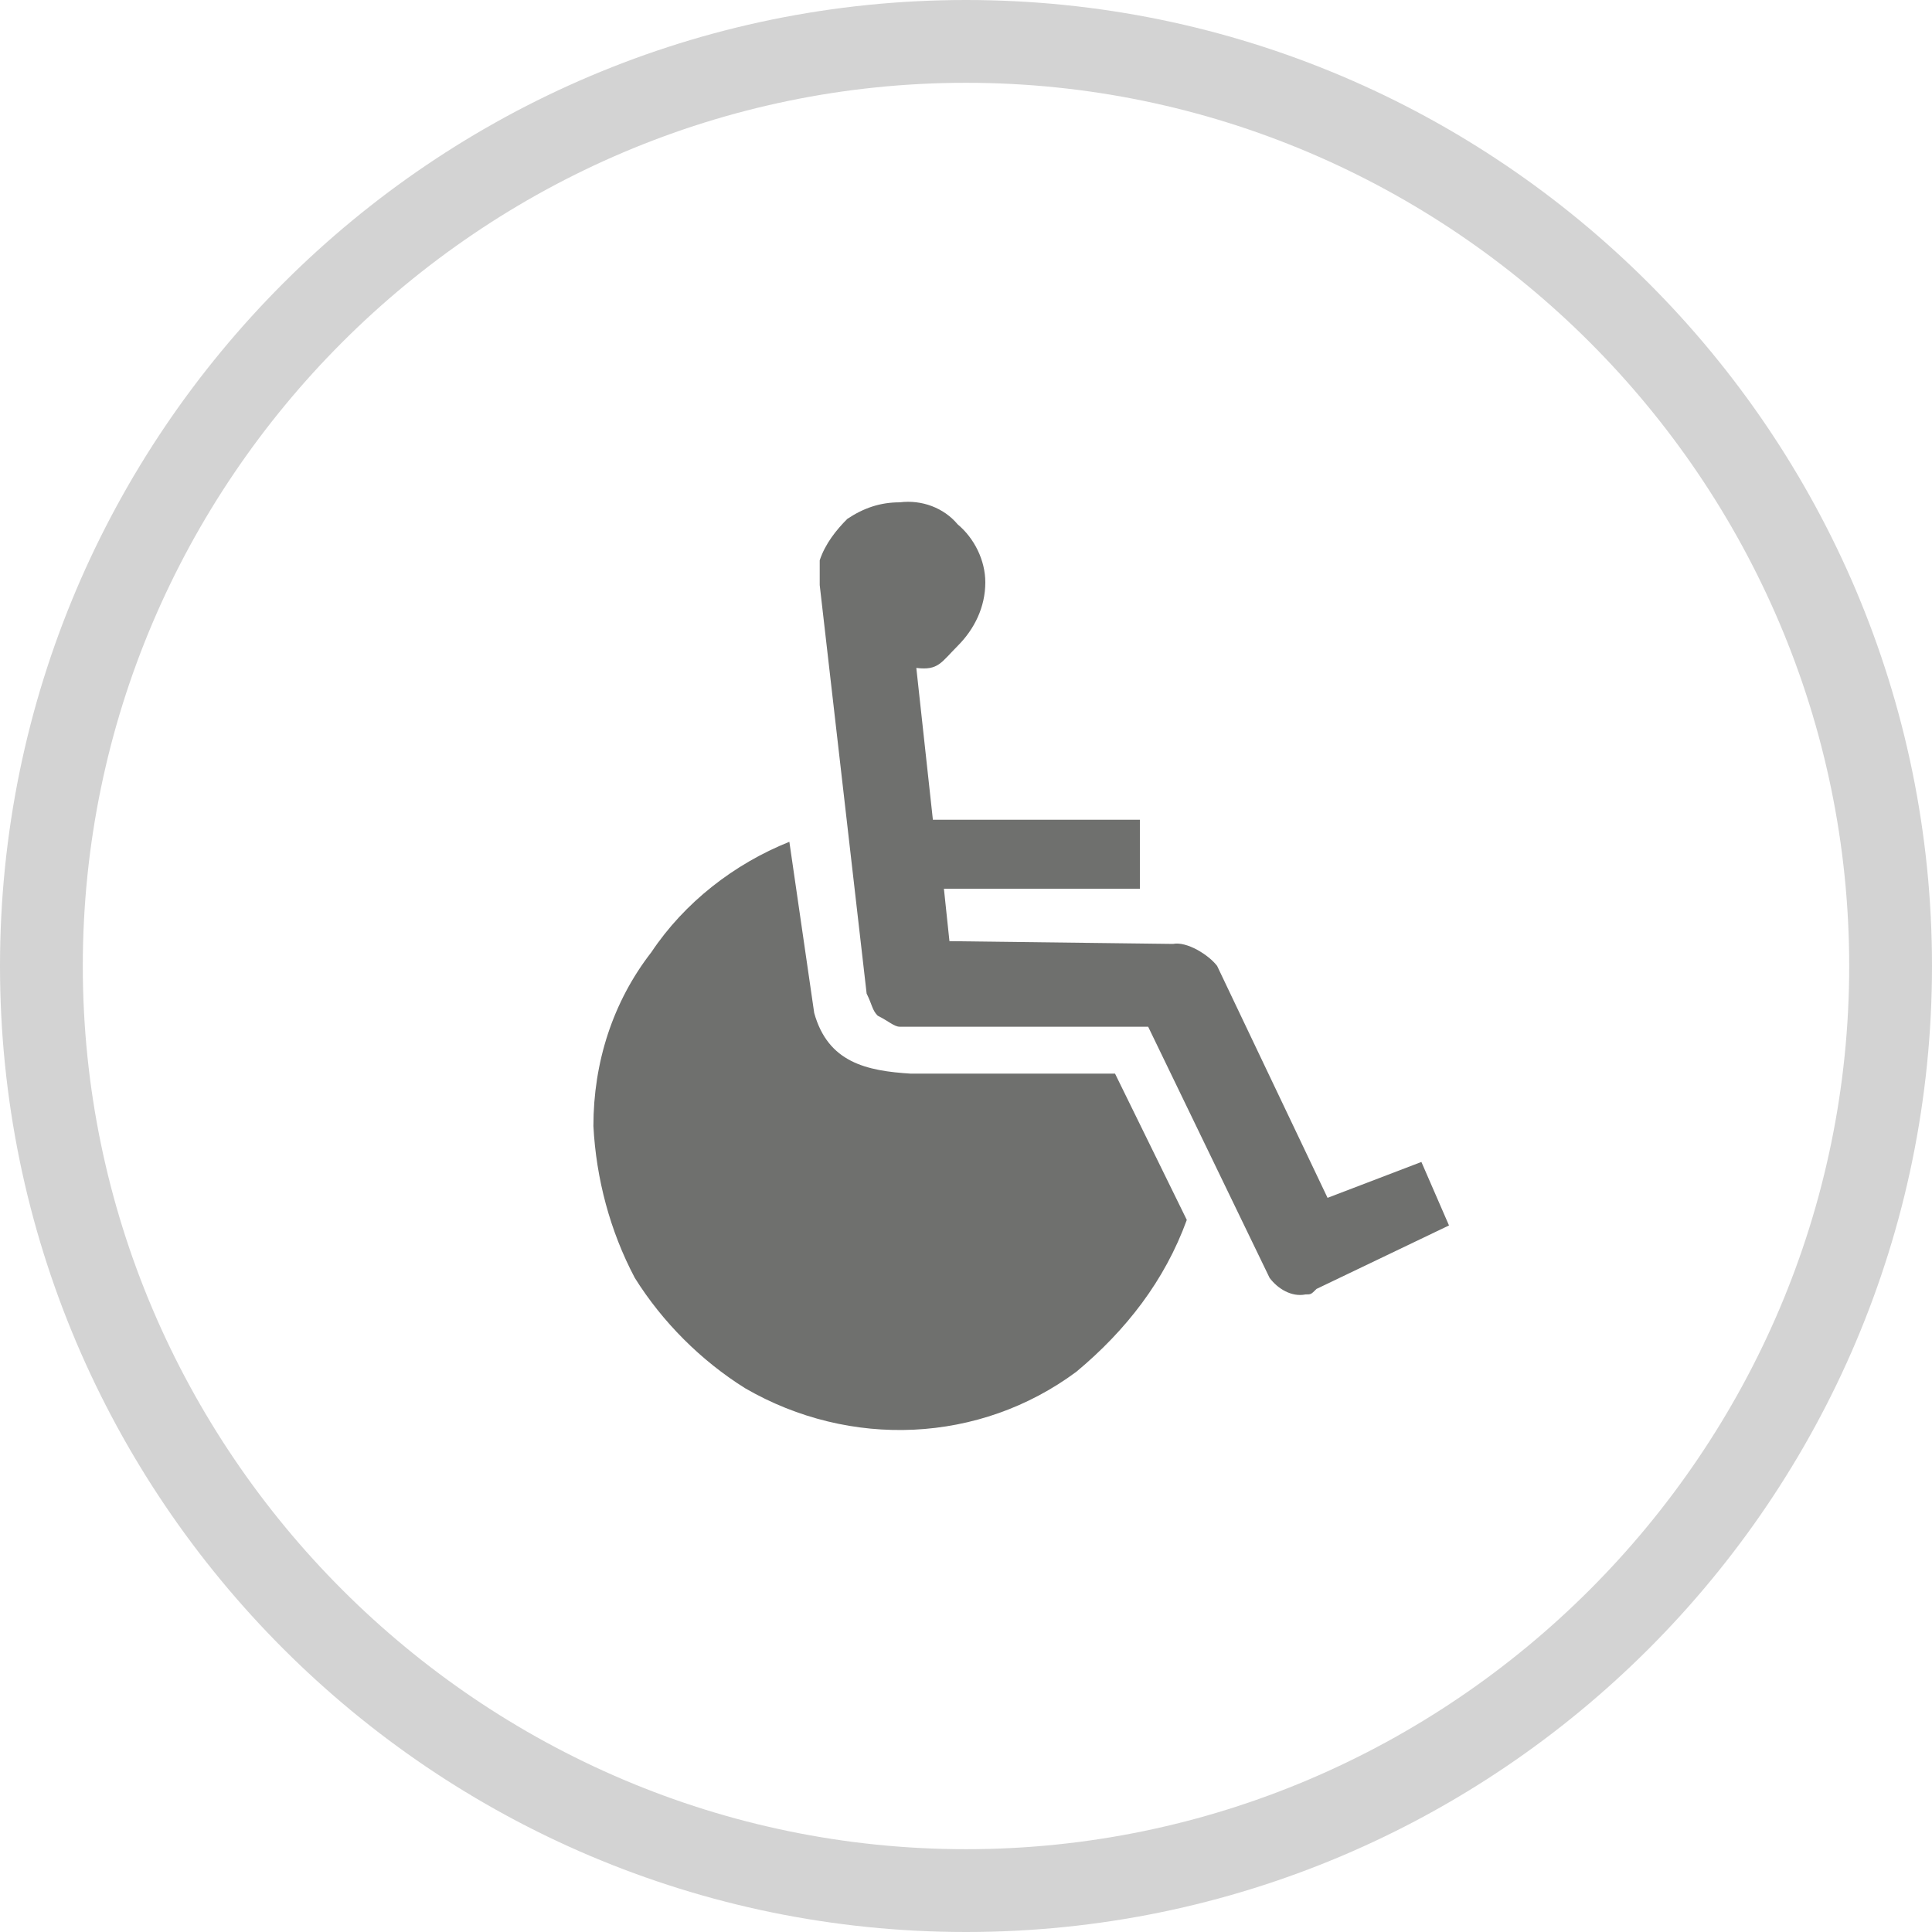
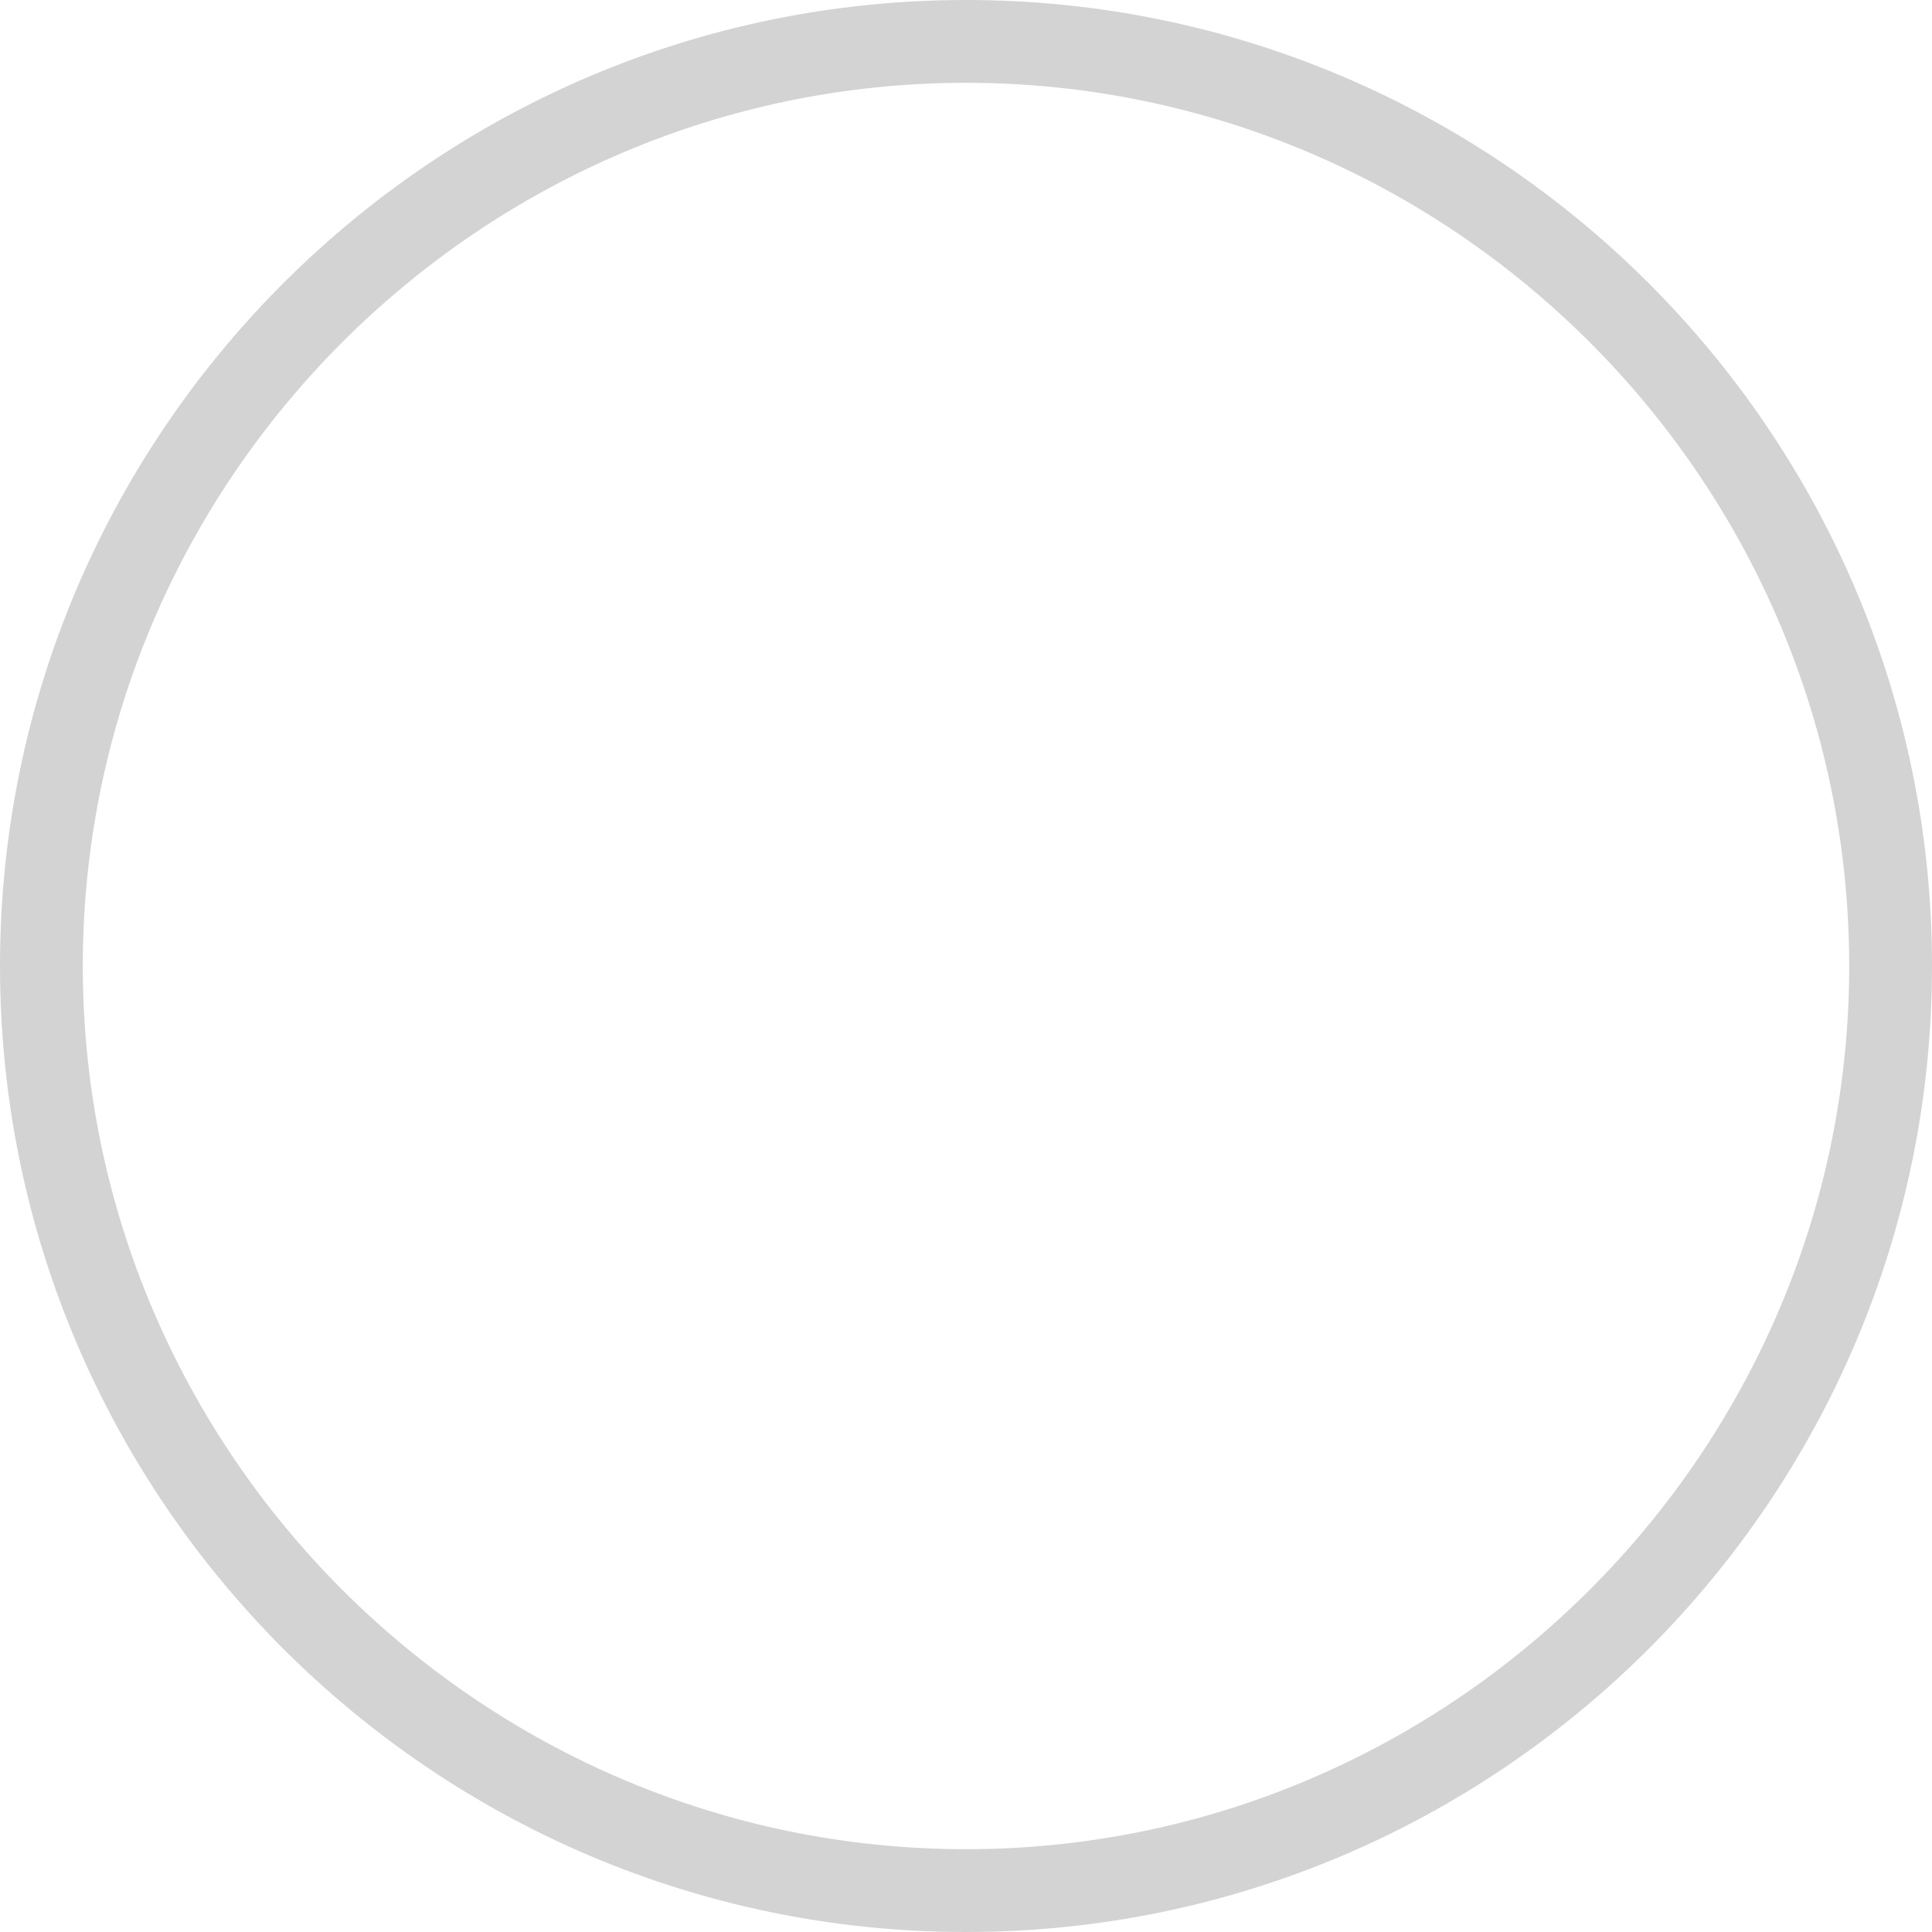
<svg xmlns="http://www.w3.org/2000/svg" version="1.1" id="Ebene_1" x="0px" y="0px" viewBox="0 0 70 70" style="enable-background:new 0 0 70 70;" xml:space="preserve">
  <style type="text/css">
	.st0{fill:#6F706E;}
	.st1{fill:#D3D3D3;}
</style>
  <title>p-barrierefrei</title>
-   <path class="st0" d="M51.5,42.1l1,2.3l-4.8,2.3c-0.2,0.2-0.2,0.2-0.4,0.2c-0.5,0.1-1-0.2-1.3-0.6l-4.4-9.1h-9  c-0.2,0-0.4-0.2-0.8-0.4c-0.2-0.2-0.2-0.4-0.4-0.8l-1.7-14.8v-0.9c0.2-0.6,0.6-1.1,1-1.5c0.6-0.4,1.2-0.6,1.9-0.6  c0.8-0.1,1.6,0.2,2.1,0.8c0.6,0.5,1,1.3,1,2.1c0,0.9-0.4,1.7-1,2.3c-0.6,0.6-0.7,0.9-1.5,0.8l0.6,5.5h7.5v2.5l-7.1,0l0.2,1.9  l8.1,0.1c0.5-0.1,1.3,0.4,1.6,0.8l4,8.4 M40.4,38.9l2.6,5.3c-0.8,2.2-2.2,4-4,5.5c-3.5,2.6-8.2,2.8-12,0.6c-1.6-1-3-2.4-4-4  c-0.9-1.7-1.4-3.6-1.5-5.5c0-2.3,0.7-4.5,2.1-6.3c1.2-1.8,3-3.2,5-4l0.9,6.2c0.5,1.8,1.9,2.1,3.5,2.2L40.4,38.9z" />
  <g>
    <path class="st1" d="M35,3c17.6,0,32,14.4,32,32S52.6,67,35,67S3,52.6,3,35S17.4,3,35,3 M35,0C15.7,0,0,15.7,0,35s15.7,35,35,35   s35-15.7,35-35S54.3,0,35,0L35,0z" />
  </g>
</svg>